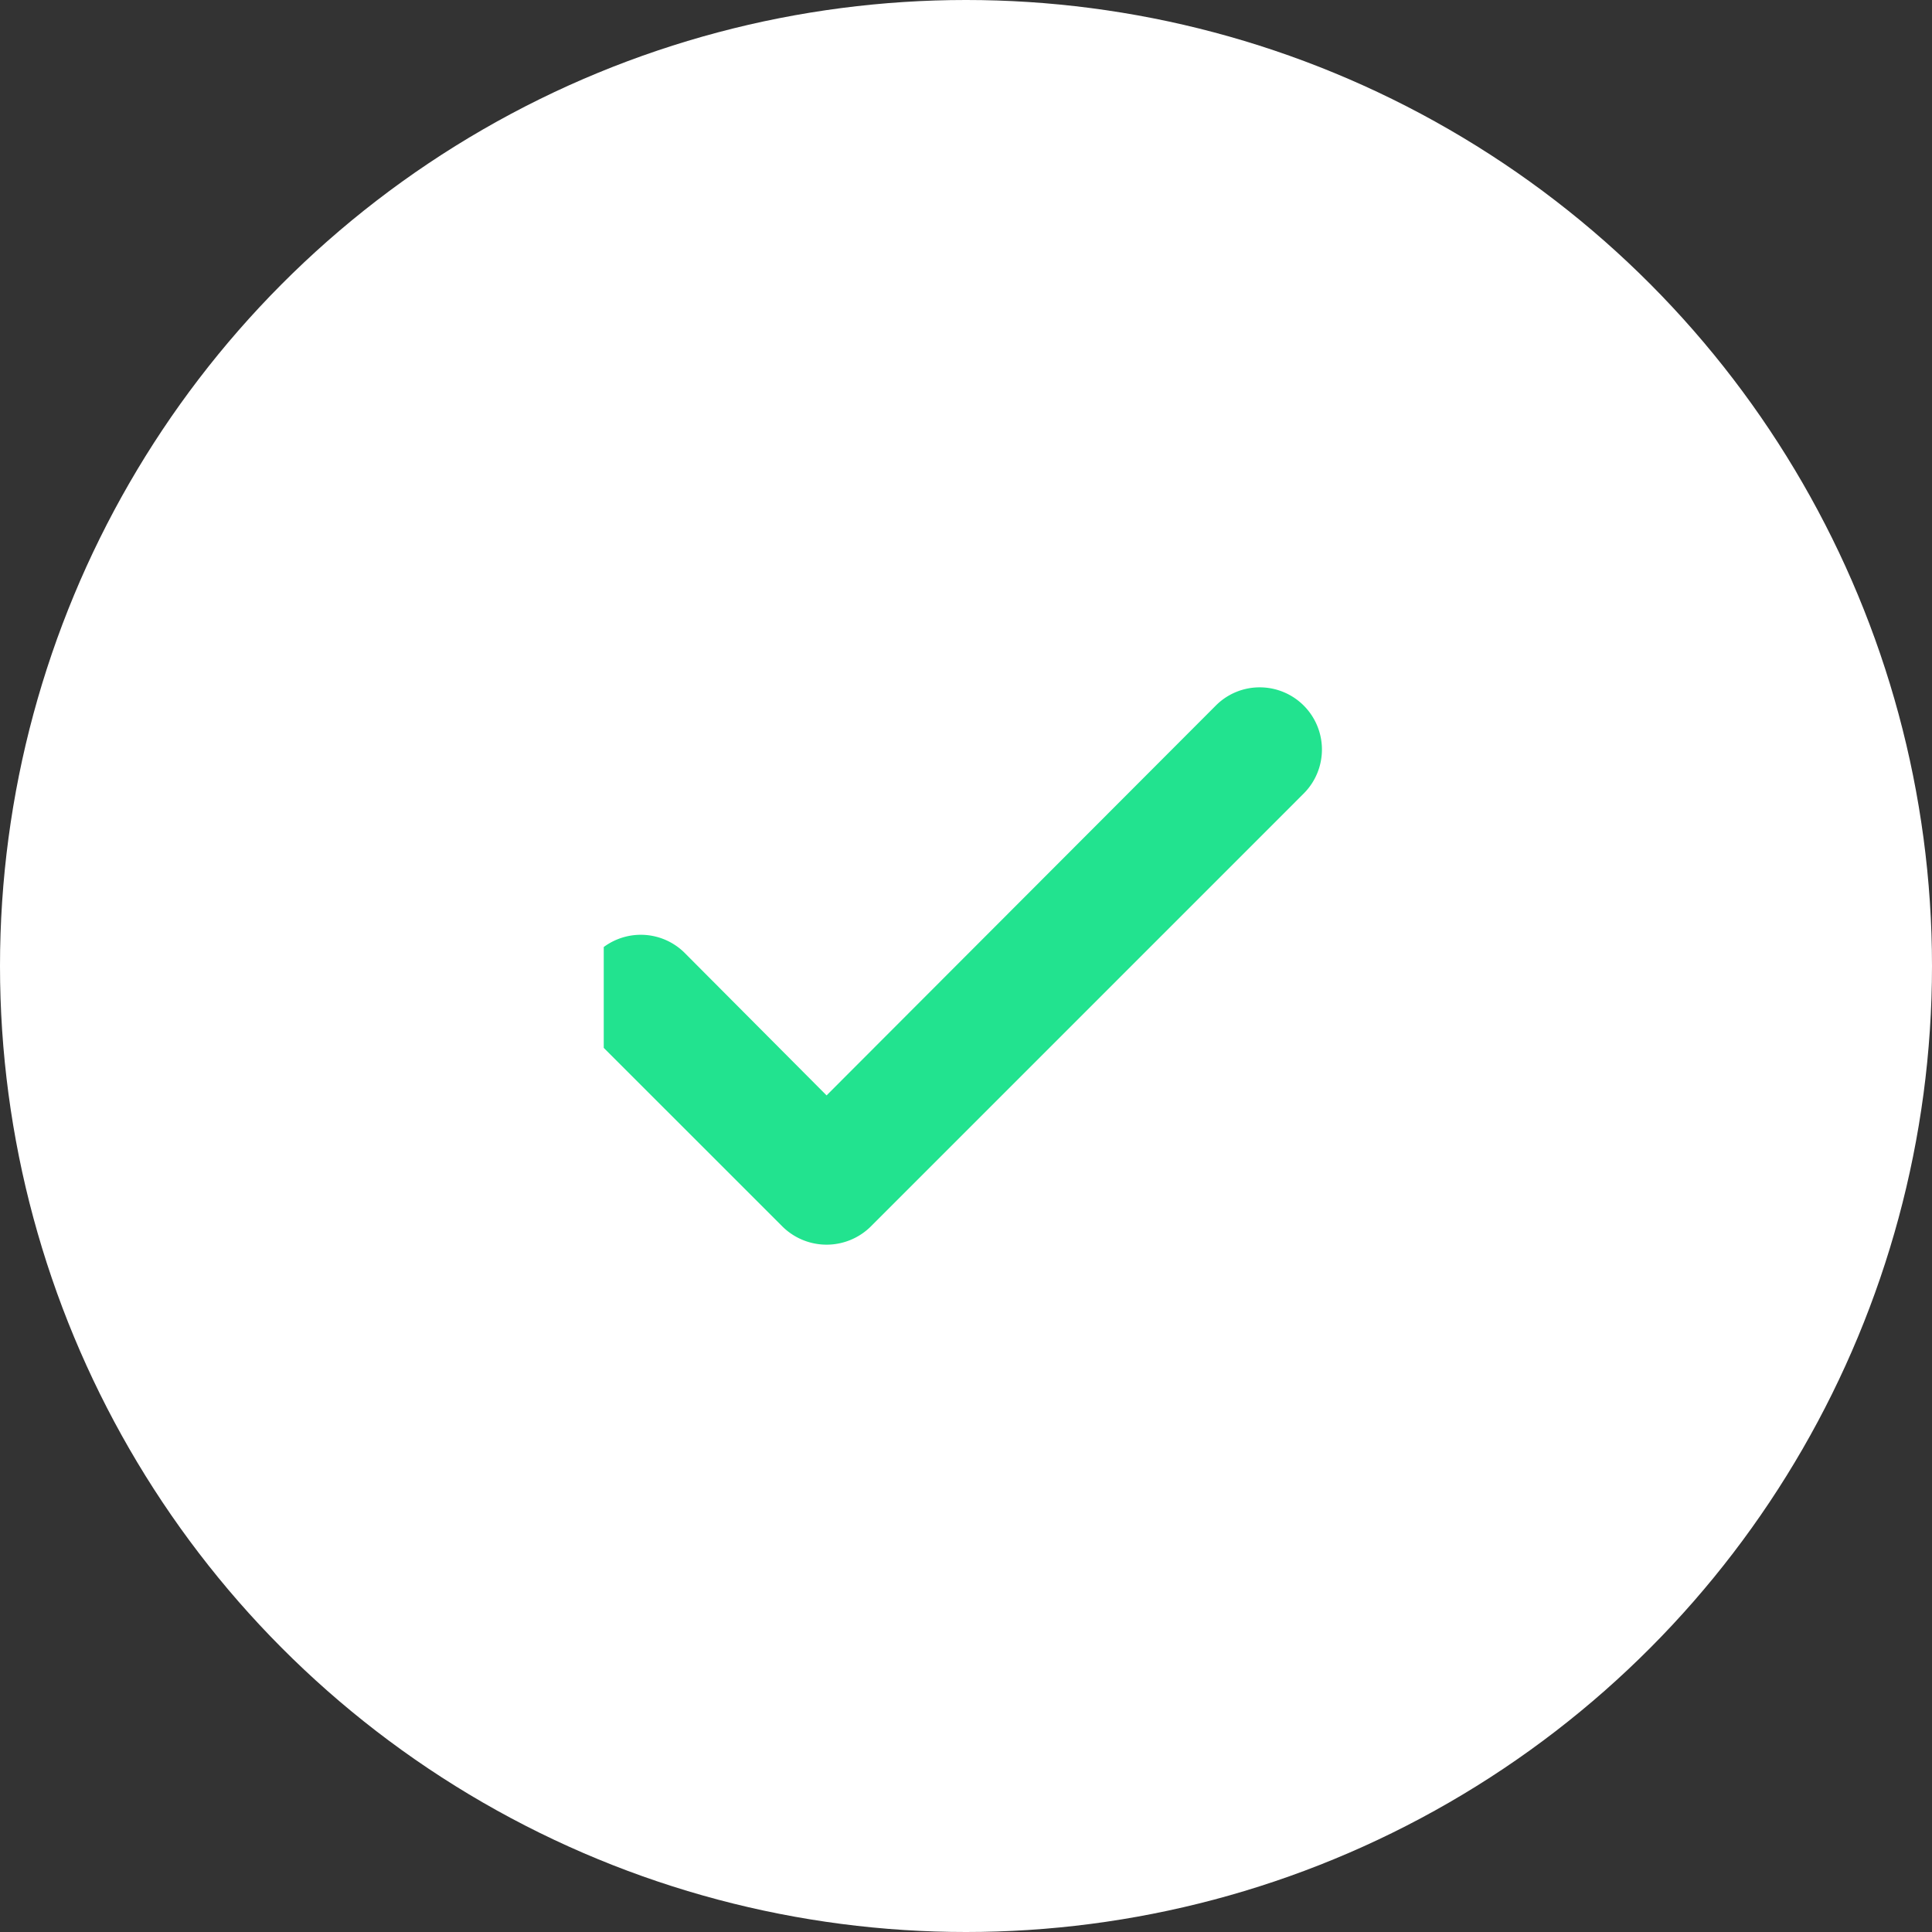
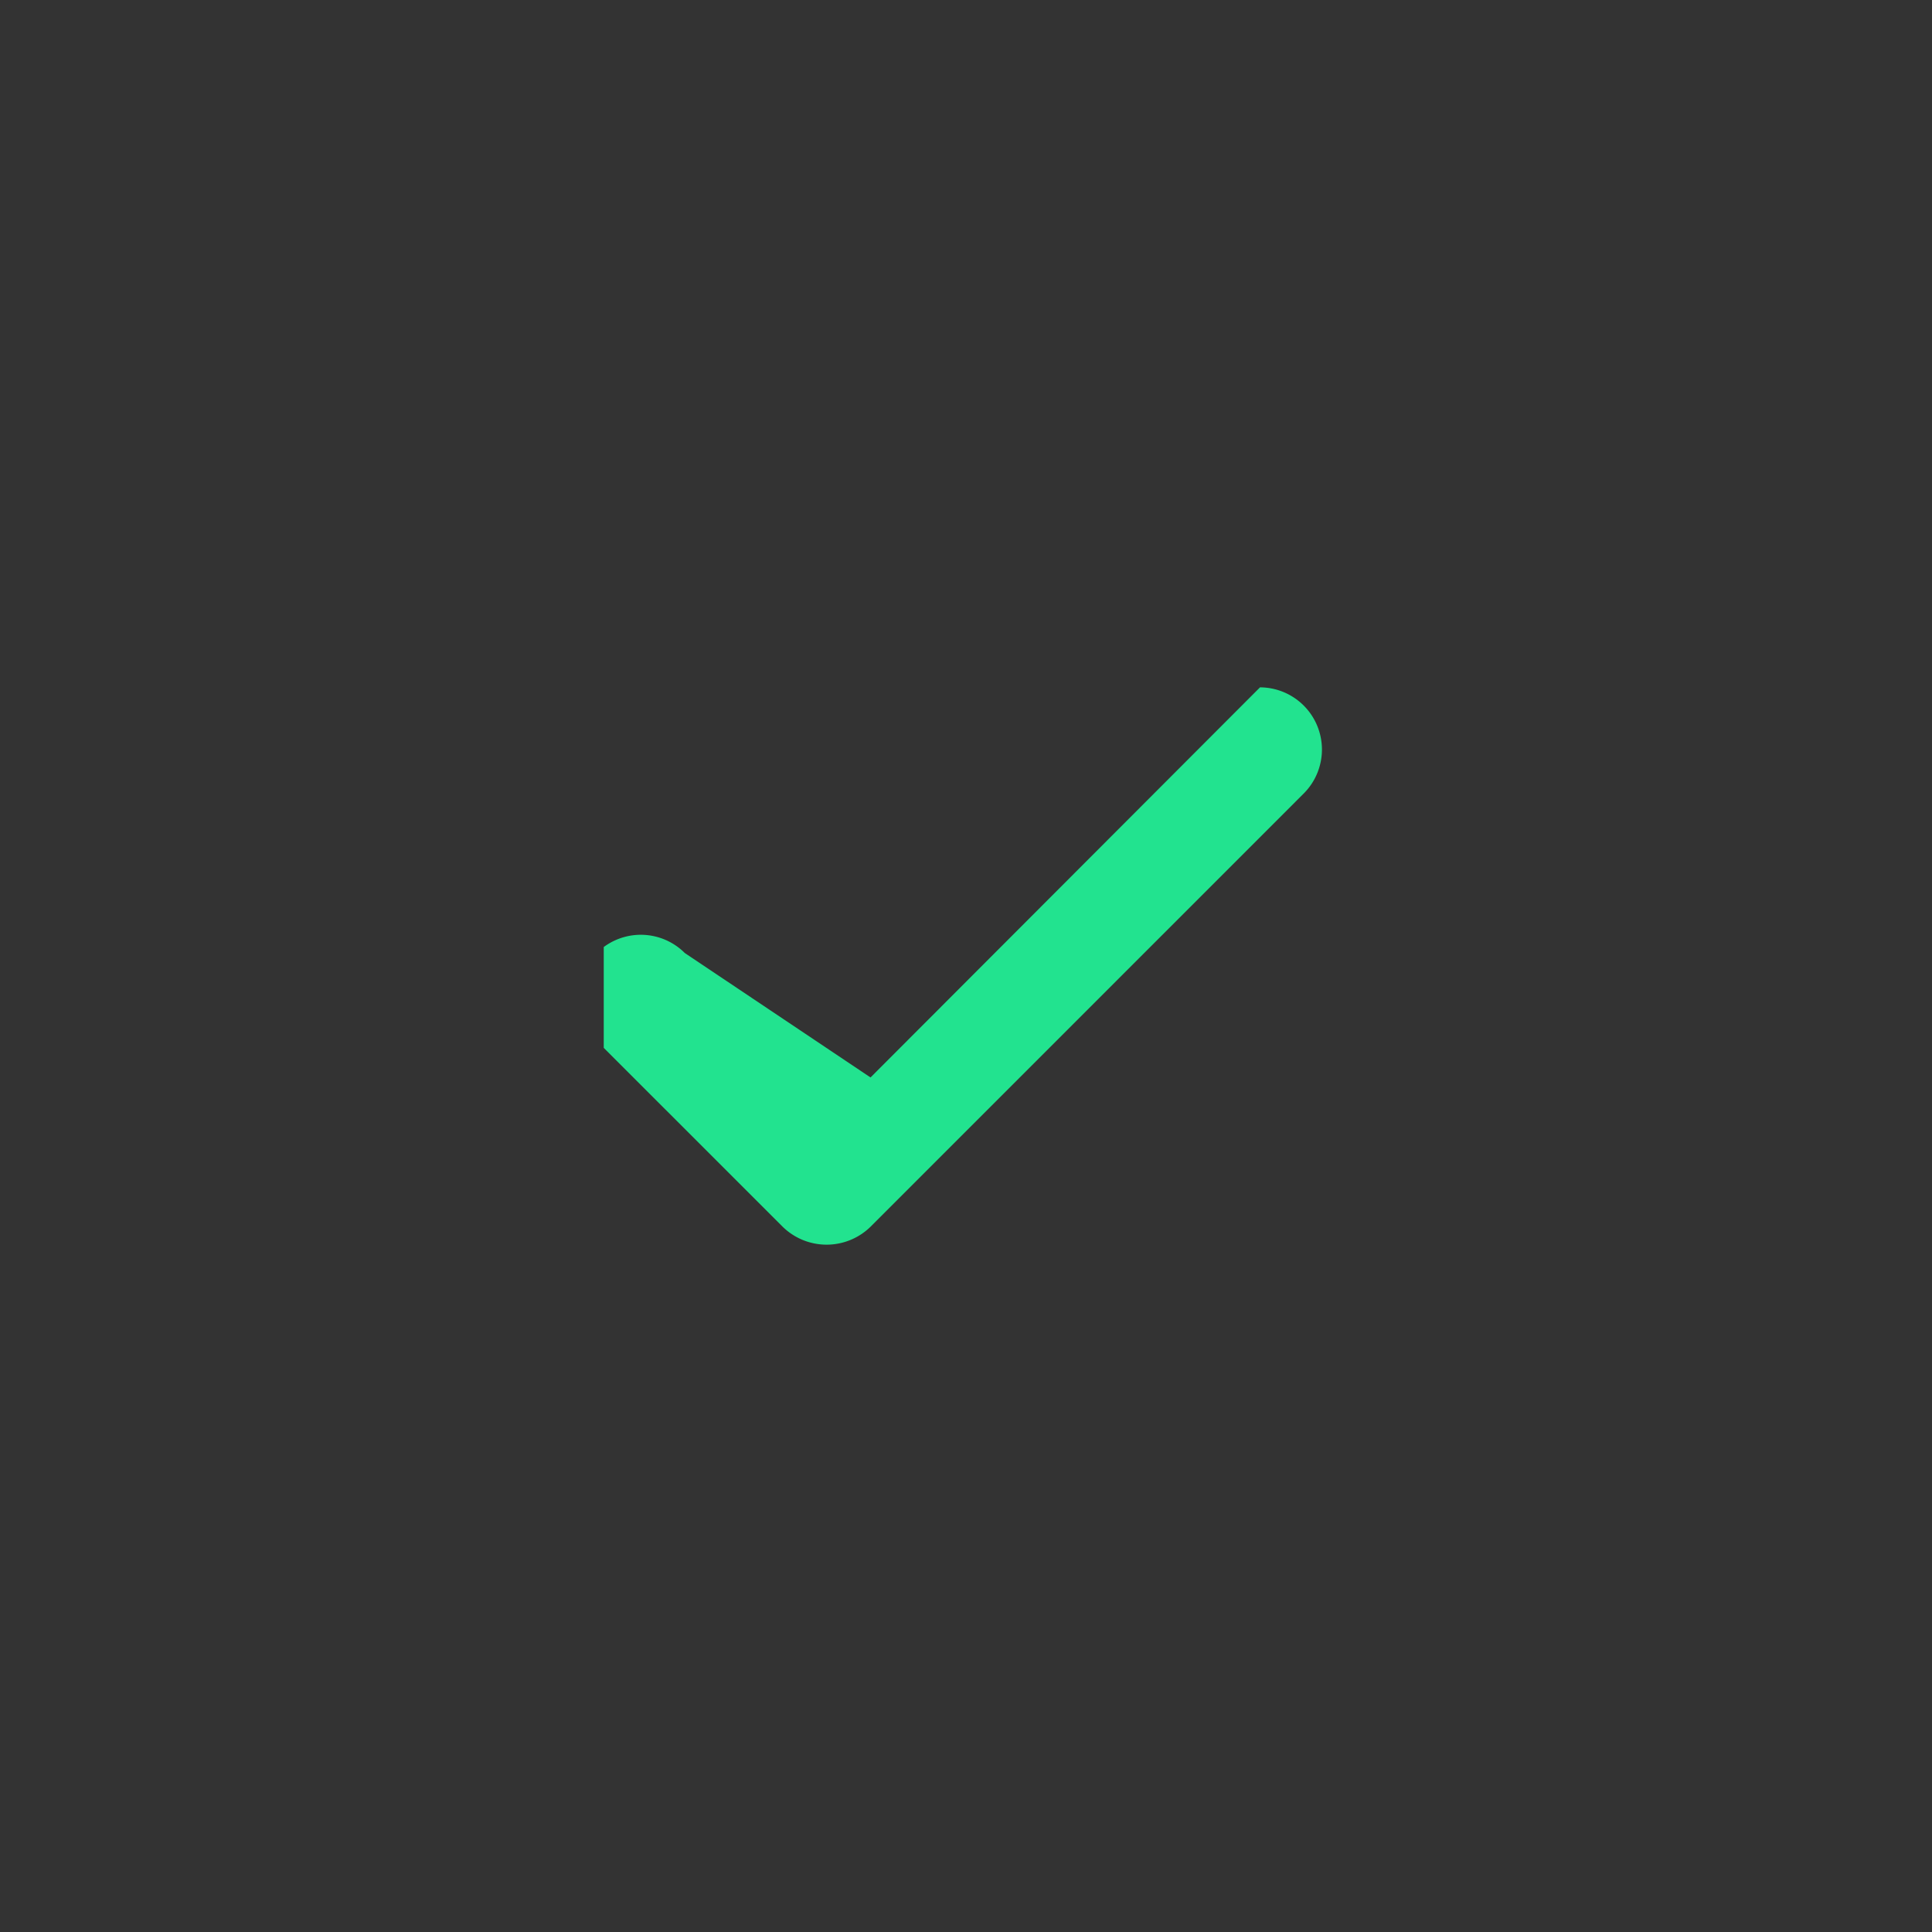
<svg xmlns="http://www.w3.org/2000/svg" width="48" height="48" viewBox="0 0 48 48">
  <rect x="0" y="0" width="48" height="48" fill="#333333" stroke="none" />
  <defs>
    <clipPath id="clip-path">
      <rect id="Rectángulo_266" data-name="Rectángulo 266" width="18" height="18" transform="translate(0.387)" fill="#22e38f" />
    </clipPath>
  </defs>
  <g id="Grupo_1095" data-name="Grupo 1095" transform="translate(-0.387)">
-     <circle id="Elipse_39" data-name="Elipse 39" cx="24" cy="24" r="24" transform="translate(0.387)" fill="#fff" />
    <g id="Enmascarar_grupo_135" data-name="Enmascarar grupo 135" transform="translate(15 15)" clip-path="url(#clip-path)">
      <g id="Enmascarar_grupo_134" data-name="Enmascarar grupo 134" transform="translate(0 0)" clip-path="url(#clip-path)">
        <g id="small_tick" transform="translate(-0.231 2.077)">
          <g id="Grupo_1094" data-name="Grupo 1094">
-             <path id="Trazado_139" data-name="Trazado 139" d="M22.923,7.5a1.534,1.534,0,0,0-1.092.446l-9.677,9.692L8.631,14.1a1.545,1.545,0,0,0-2.185,2.185L11.062,20.9a1.56,1.56,0,0,0,2.185,0L24.015,10.131A1.545,1.545,0,0,0,22.923,7.5Z" transform="translate(-6 -7.5)" fill="#22e38f" fill-rule="evenodd" />
+             <path id="Trazado_139" data-name="Trazado 139" d="M22.923,7.5l-9.677,9.692L8.631,14.1a1.545,1.545,0,0,0-2.185,2.185L11.062,20.9a1.56,1.56,0,0,0,2.185,0L24.015,10.131A1.545,1.545,0,0,0,22.923,7.5Z" transform="translate(-6 -7.5)" fill="#22e38f" fill-rule="evenodd" />
          </g>
        </g>
      </g>
    </g>
  </g>
</svg>